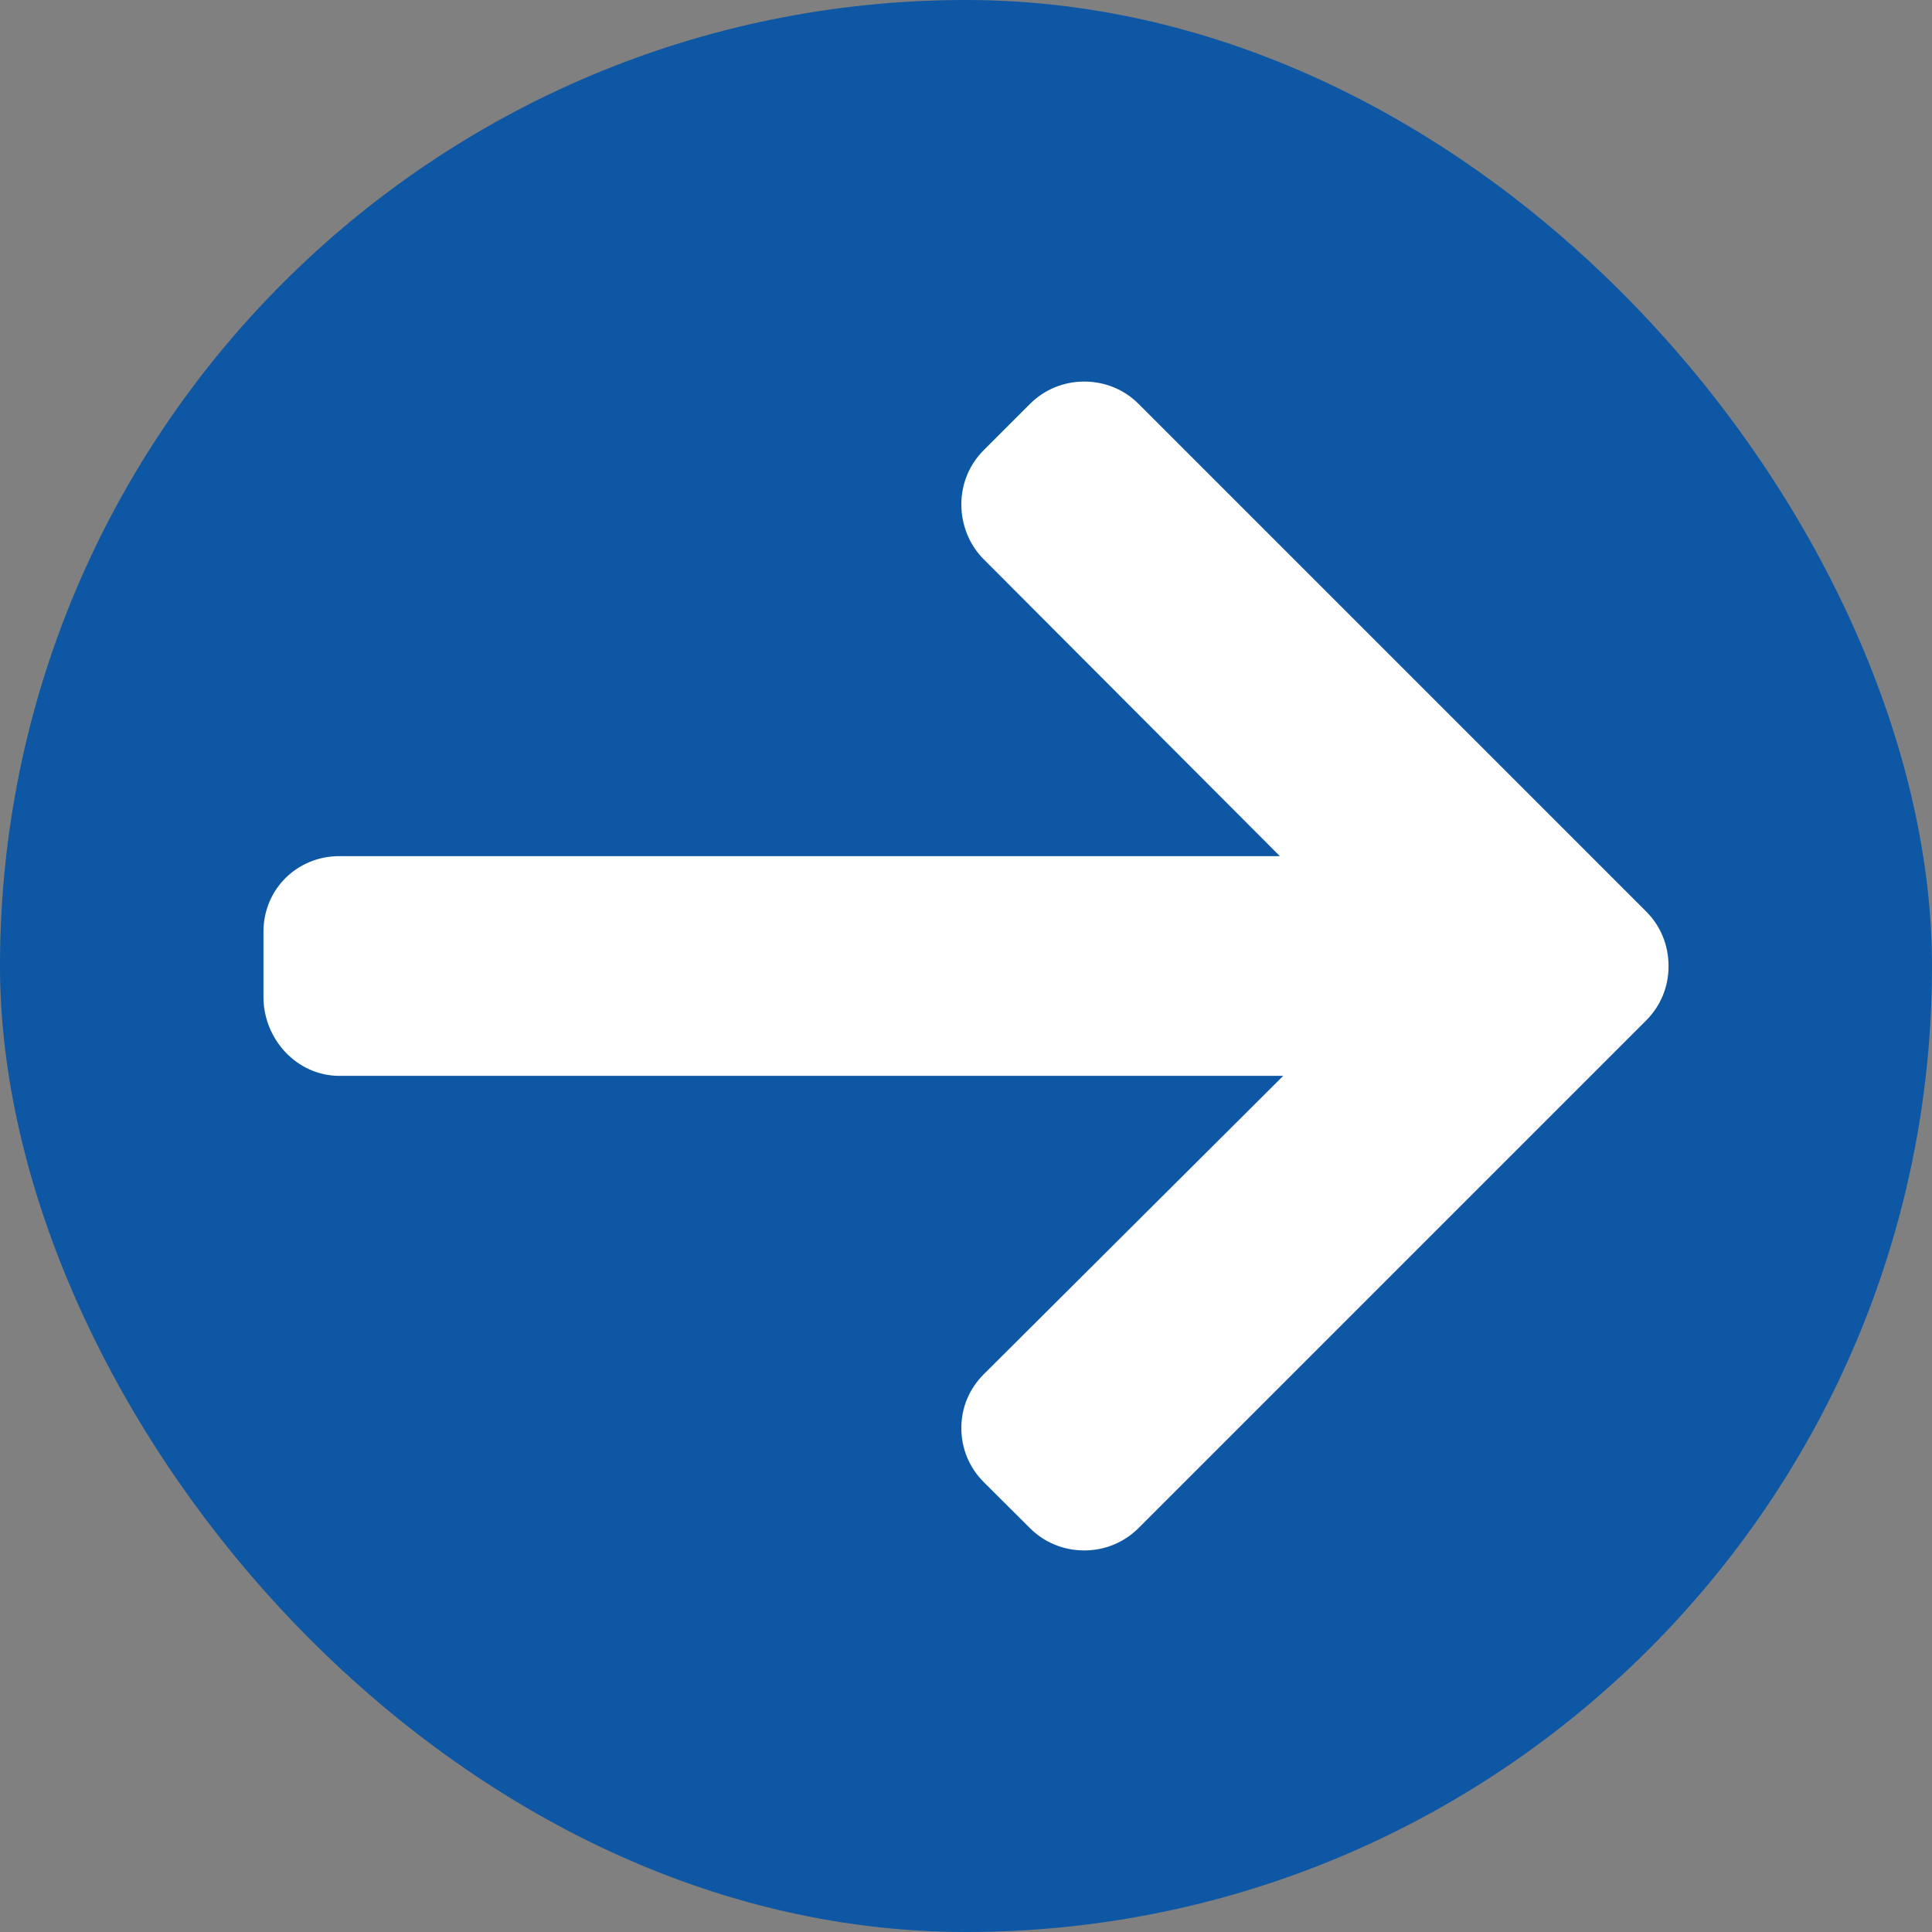
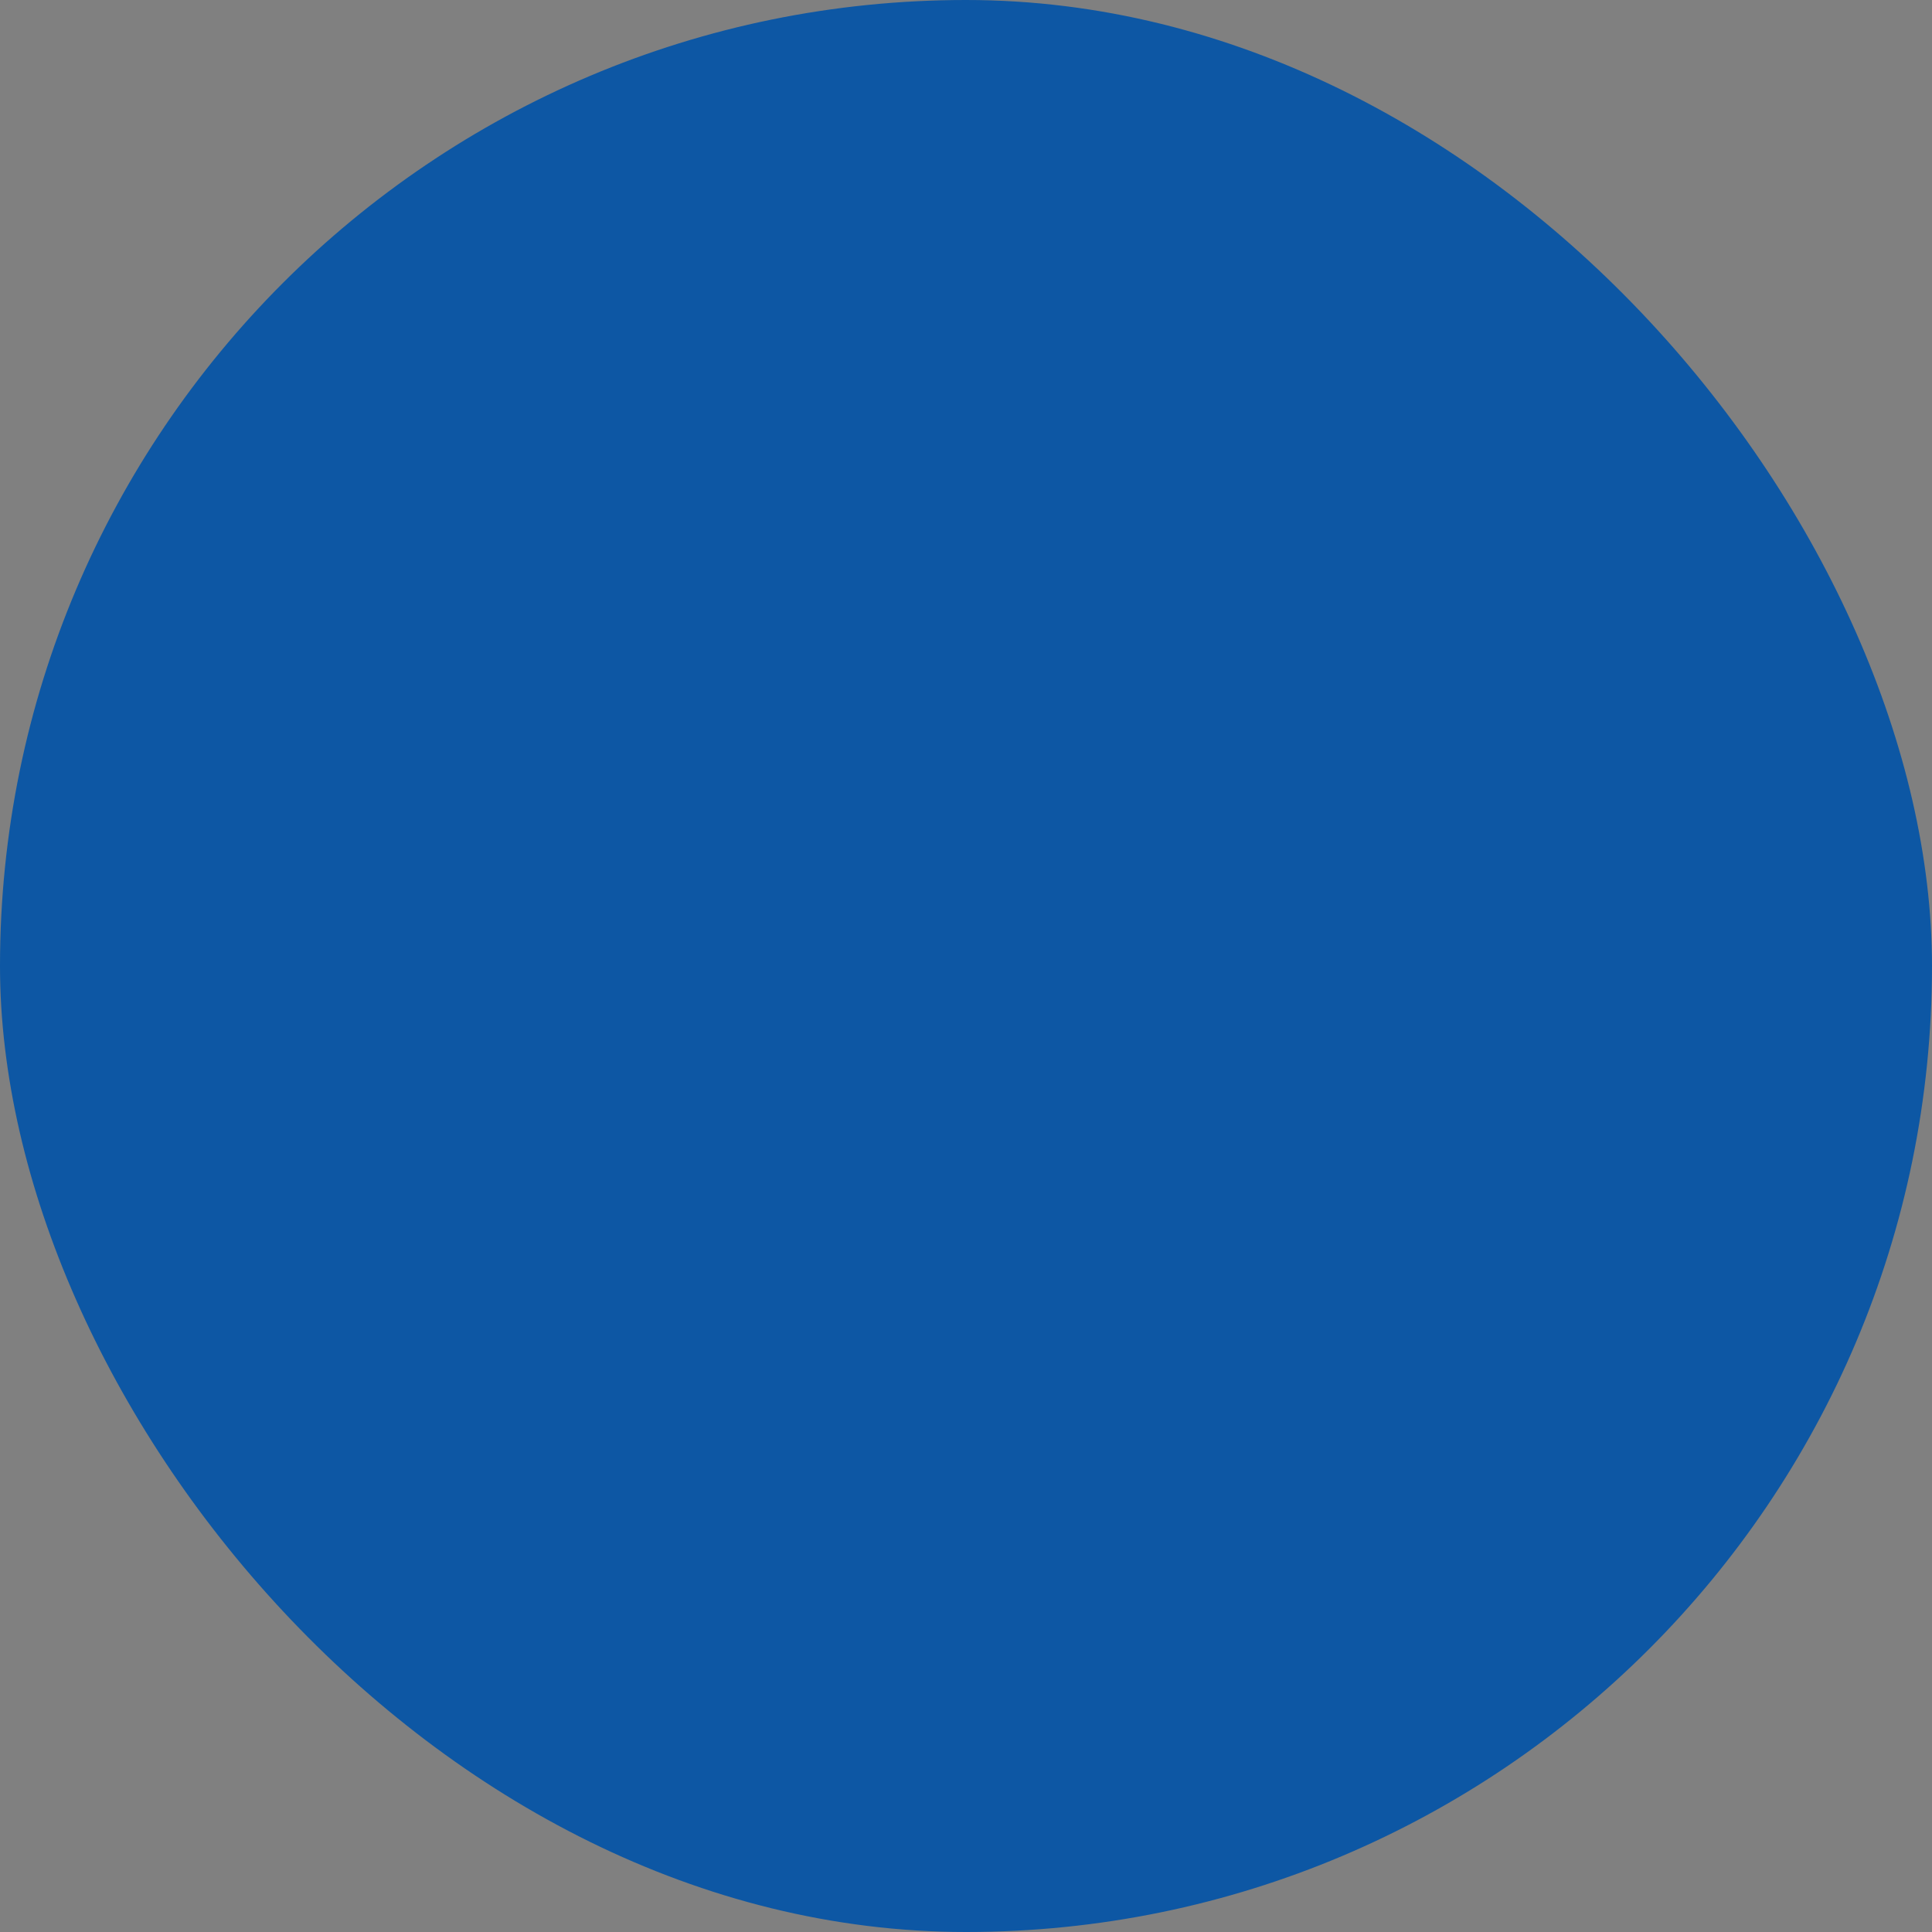
<svg xmlns="http://www.w3.org/2000/svg" width="22" height="22" viewBox="0 0 22 22" fill="none">
  <rect x="0" y="0" width="22" height="22" fill="#808080" stroke="none" />
  <rect width="22" height="22" rx="11" fill="#0D57A4" />
-   <path d="M18.744 10.378L12.966 4.6C12.801 4.435 12.581 4.345 12.347 4.345C12.112 4.345 11.893 4.435 11.728 4.6L11.203 5.125C11.038 5.289 10.947 5.509 10.947 5.744C10.947 5.978 11.038 6.206 11.203 6.37L14.574 9.749H3.864C3.382 9.749 3 10.127 3 10.61V11.352C3 11.835 3.382 12.251 3.864 12.251H14.612L11.203 15.648C11.038 15.813 10.947 16.027 10.947 16.261C10.947 16.496 11.038 16.713 11.203 16.878L11.728 17.401C11.893 17.566 12.112 17.655 12.347 17.655C12.581 17.655 12.801 17.564 12.966 17.399L18.744 11.621C18.91 11.456 19.001 11.235 19 11C19 10.764 18.91 10.543 18.744 10.378Z" fill="white" />
</svg>